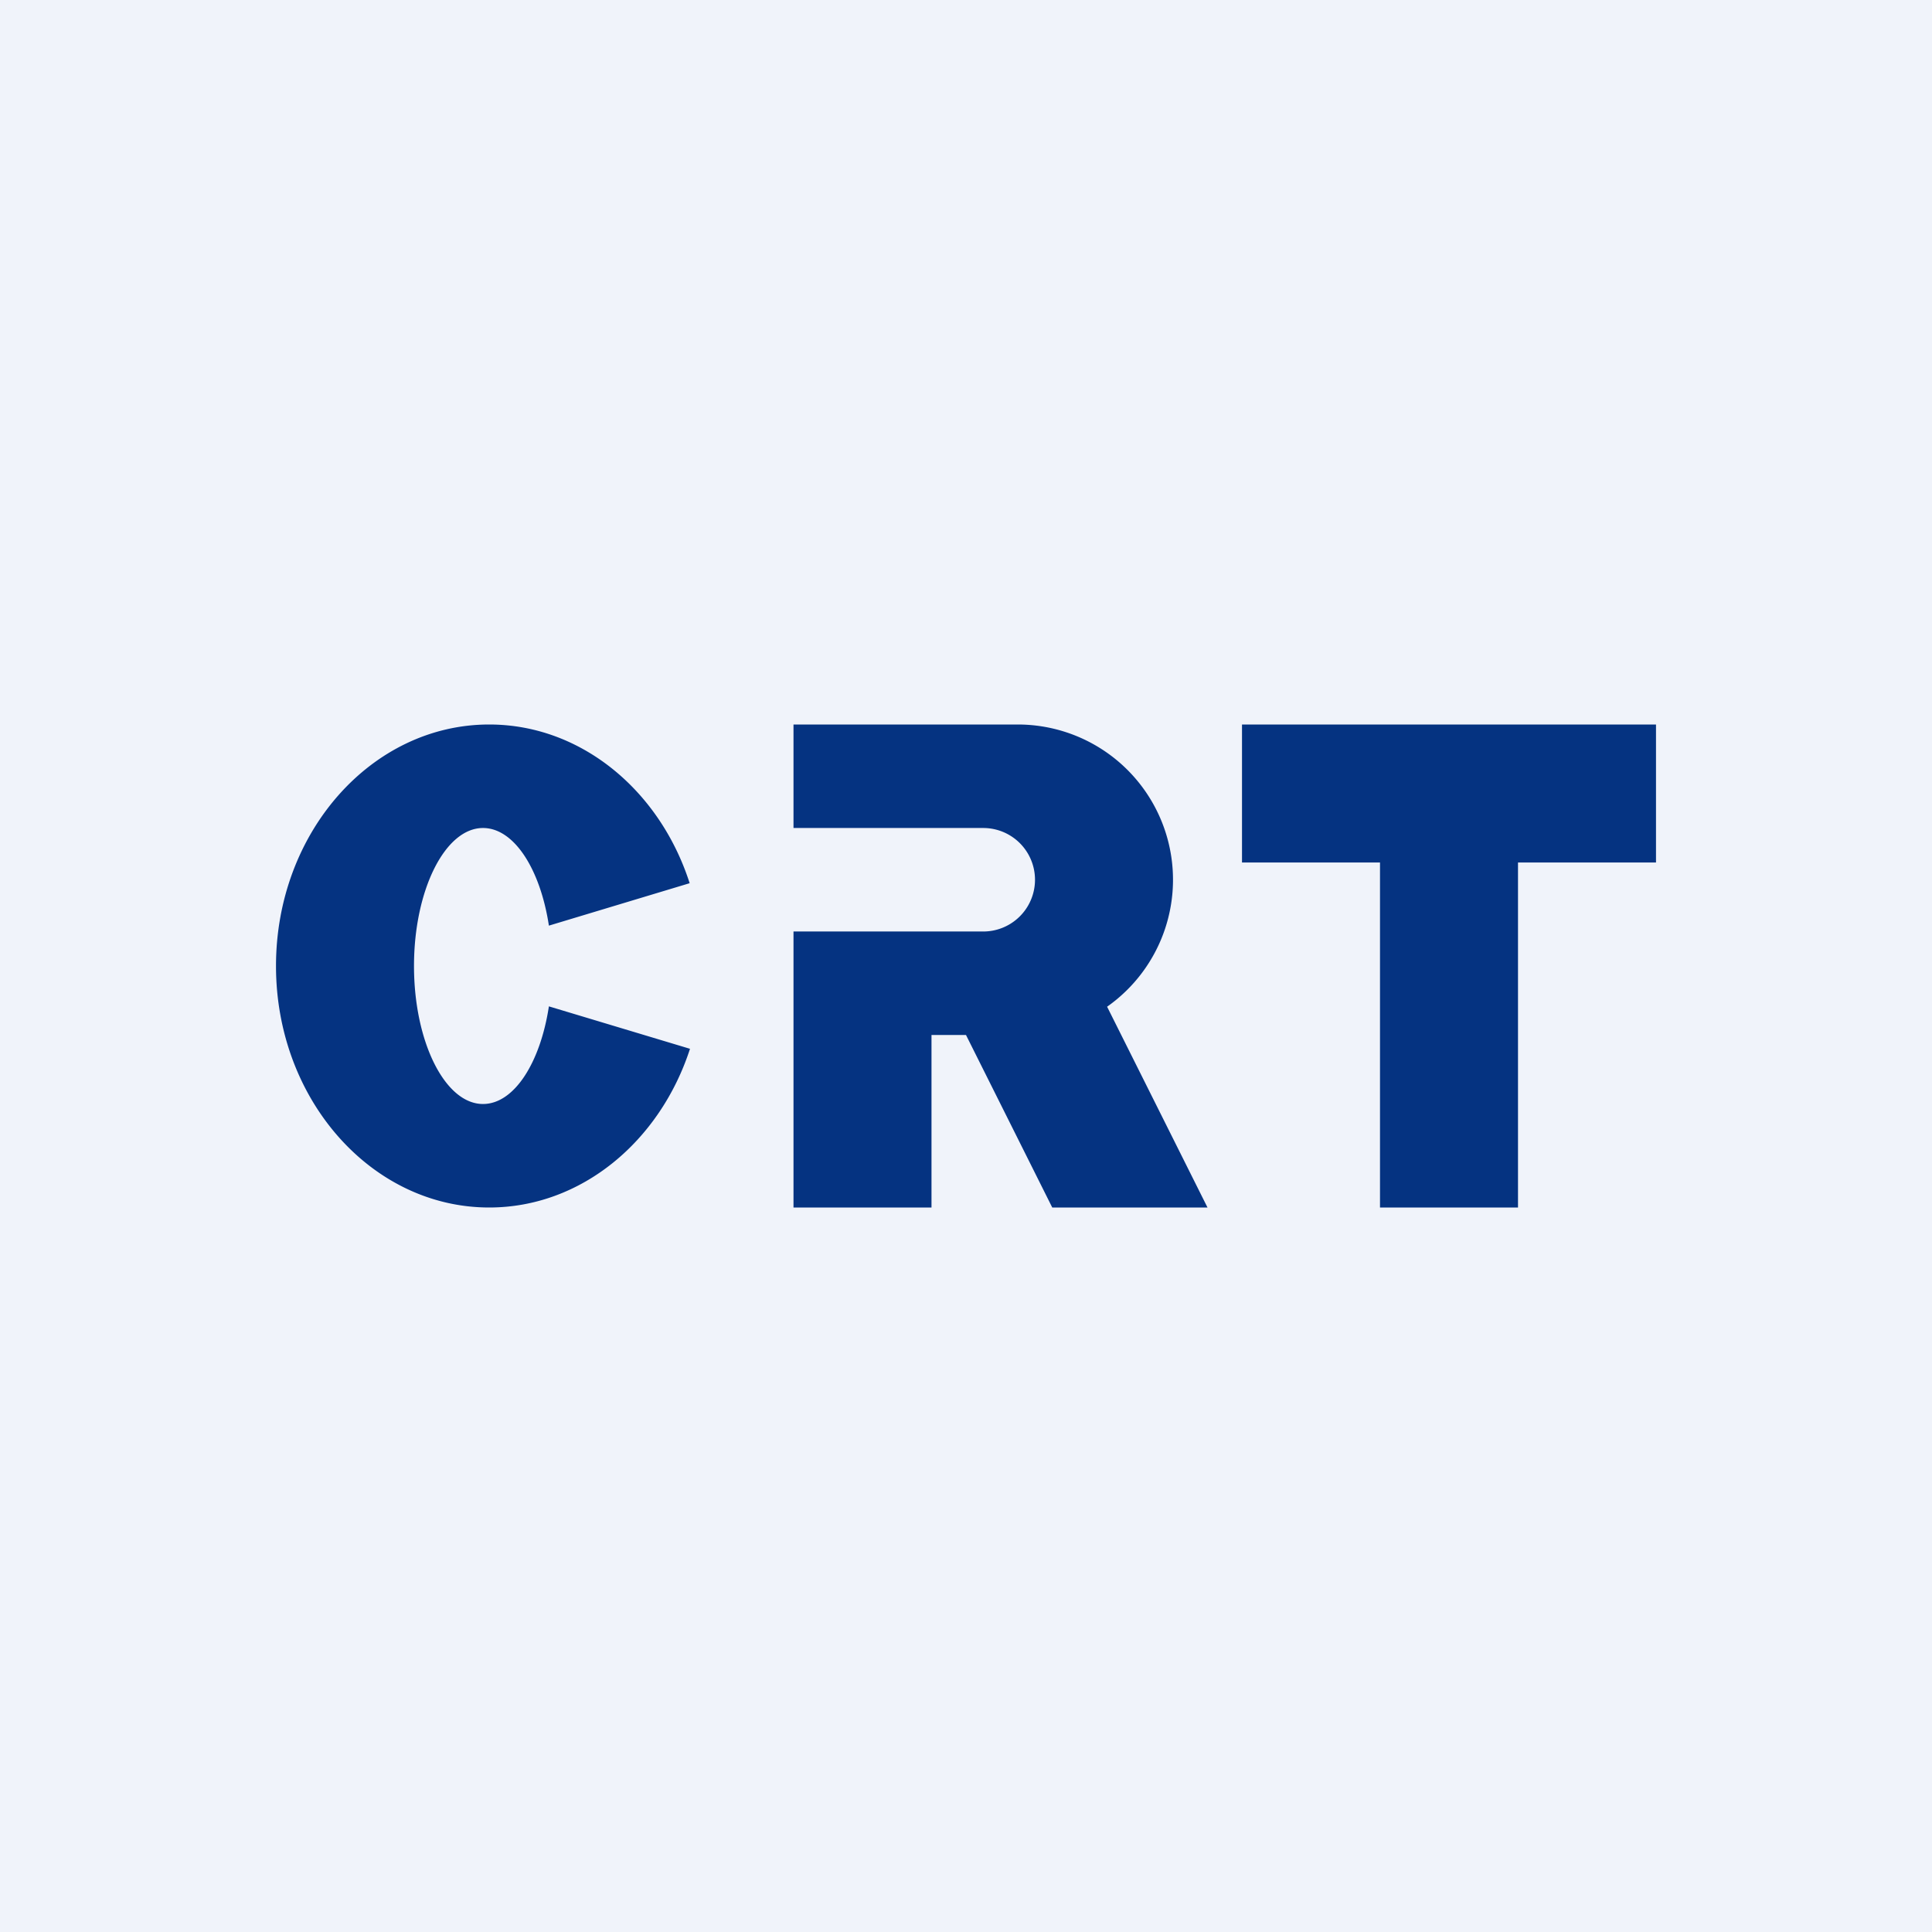
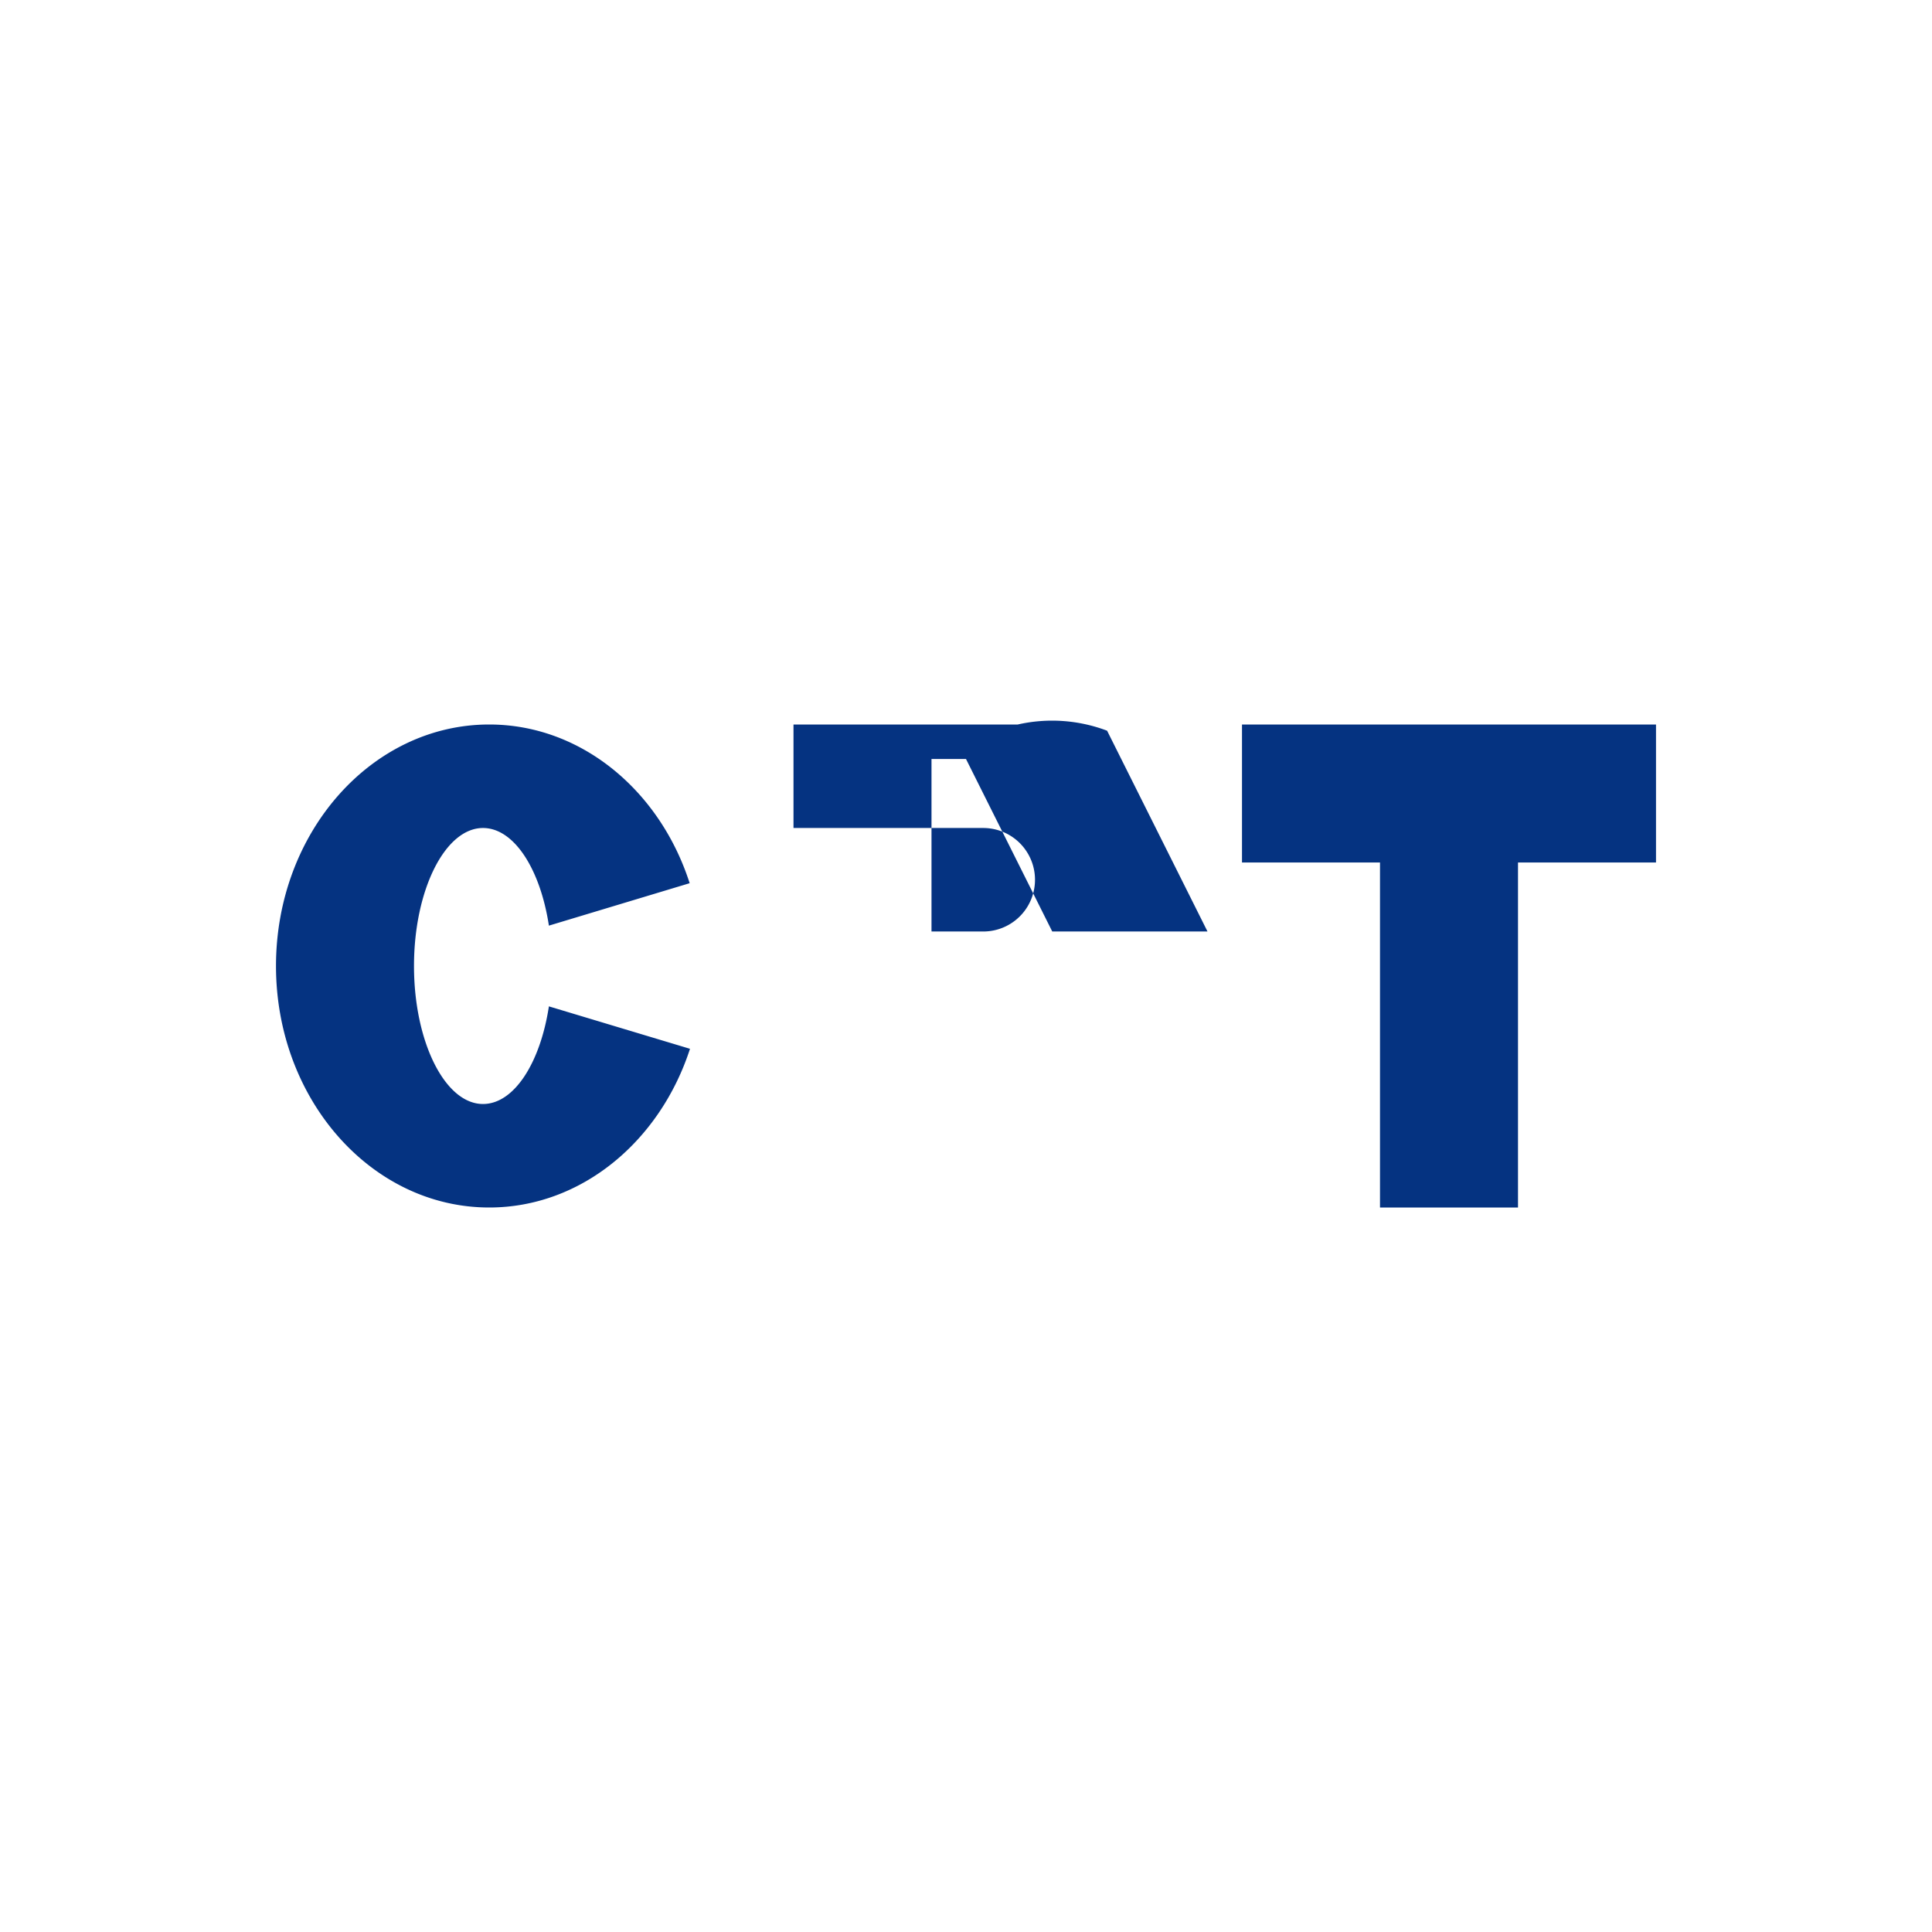
<svg xmlns="http://www.w3.org/2000/svg" width="56" height="56" viewBox="0 0 56 56">
-   <path fill="#F0F3FA" d="M0 0h56v56H0z" />
-   <path d="M48 21H36v4h4v10h4V25h4v-4ZM29.5 21H23v3h5.5a1.5 1.5 0 0 1 0 3H23v8h4v-5h1l2.5 5H35l-2.91-5.82A4.5 4.5 0 0 0 29.5 21ZM20 30.4c-.87 2.68-3.15 4.6-5.82 4.6C10.77 35 8 31.87 8 28s2.77-7 6.18-7c2.67 0 4.95 1.92 5.81 4.6l-4.08 1.23C15.66 25.19 14.9 24 14 24c-1.1 0-2 1.8-2 4s.9 4 2 4c.9 0 1.66-1.19 1.91-2.83L20 30.4Z" fill="#053381" />
+   <path d="M48 21H36v4h4v10h4V25h4v-4ZM29.5 21H23v3h5.5a1.5 1.5 0 0 1 0 3H23h4v-5h1l2.5 5H35l-2.91-5.82A4.5 4.5 0 0 0 29.5 21ZM20 30.4c-.87 2.68-3.15 4.6-5.82 4.6C10.77 35 8 31.87 8 28s2.77-7 6.18-7c2.67 0 4.95 1.92 5.81 4.6l-4.08 1.23C15.66 25.19 14.9 24 14 24c-1.1 0-2 1.8-2 4s.9 4 2 4c.9 0 1.66-1.19 1.91-2.83L20 30.4Z" fill="#053381" />
</svg>